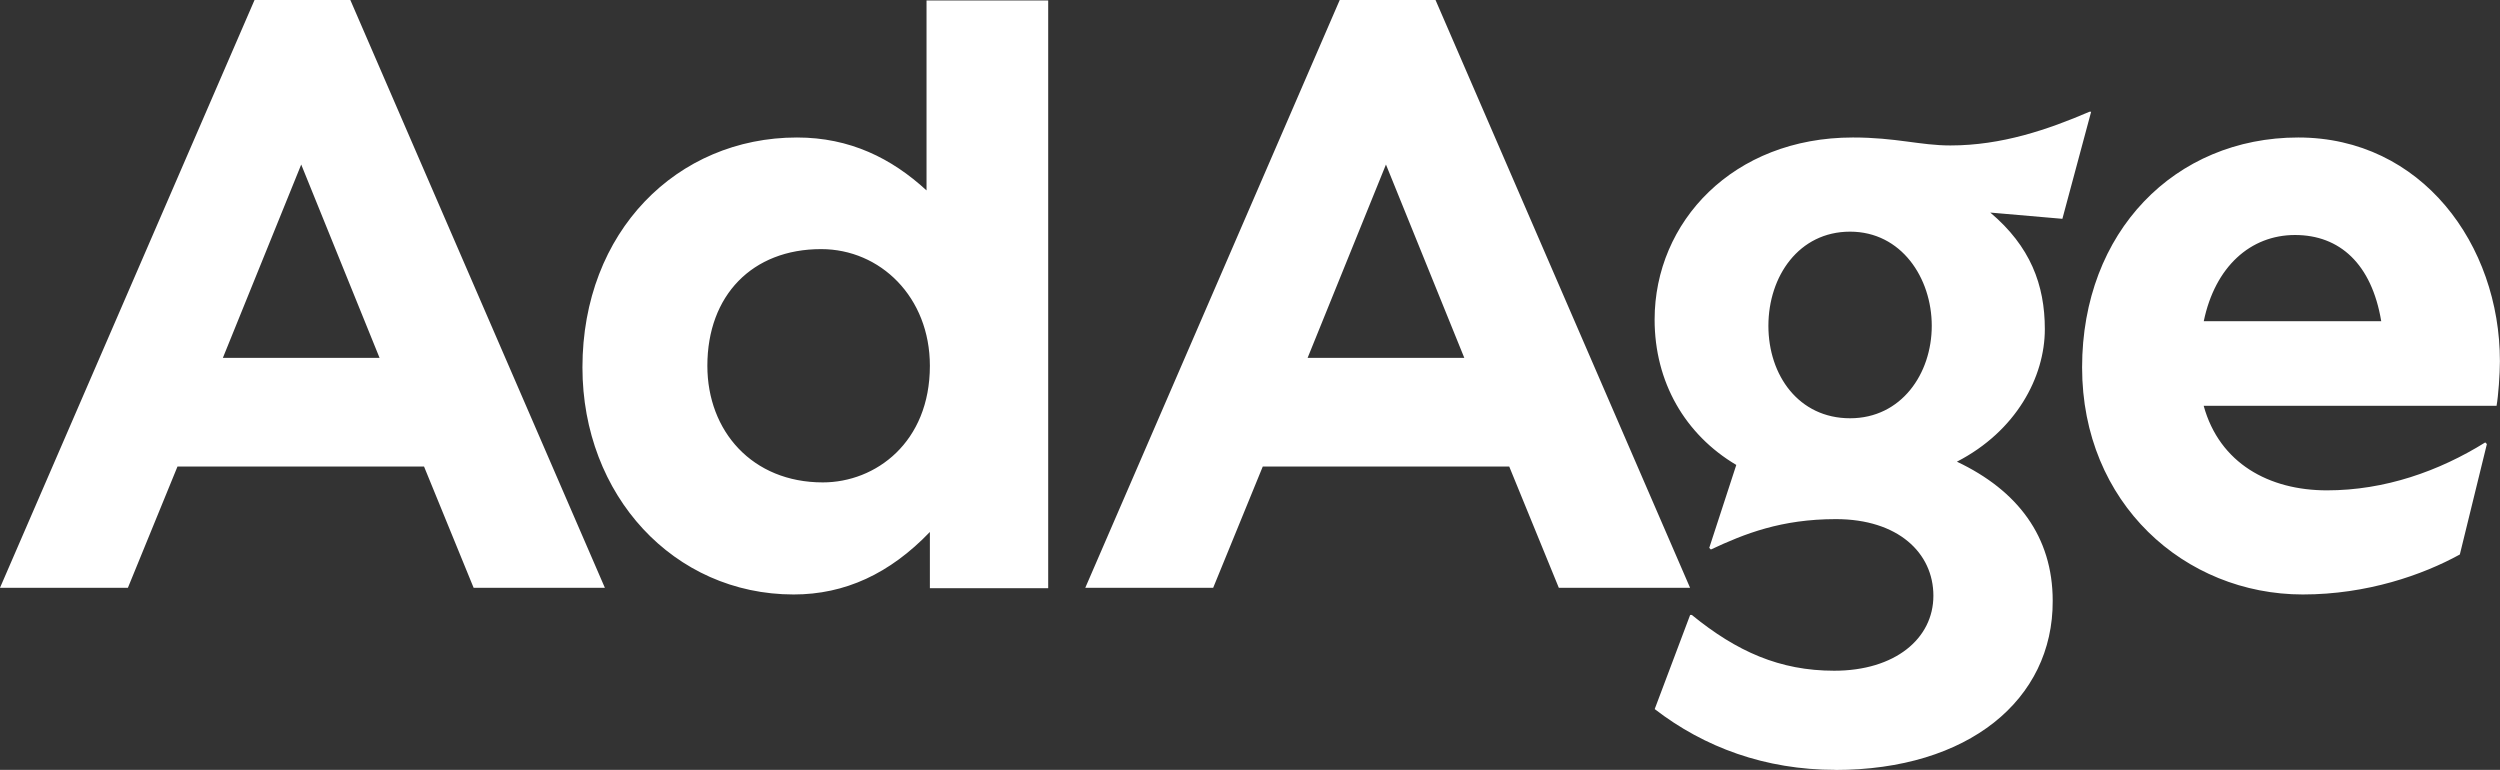
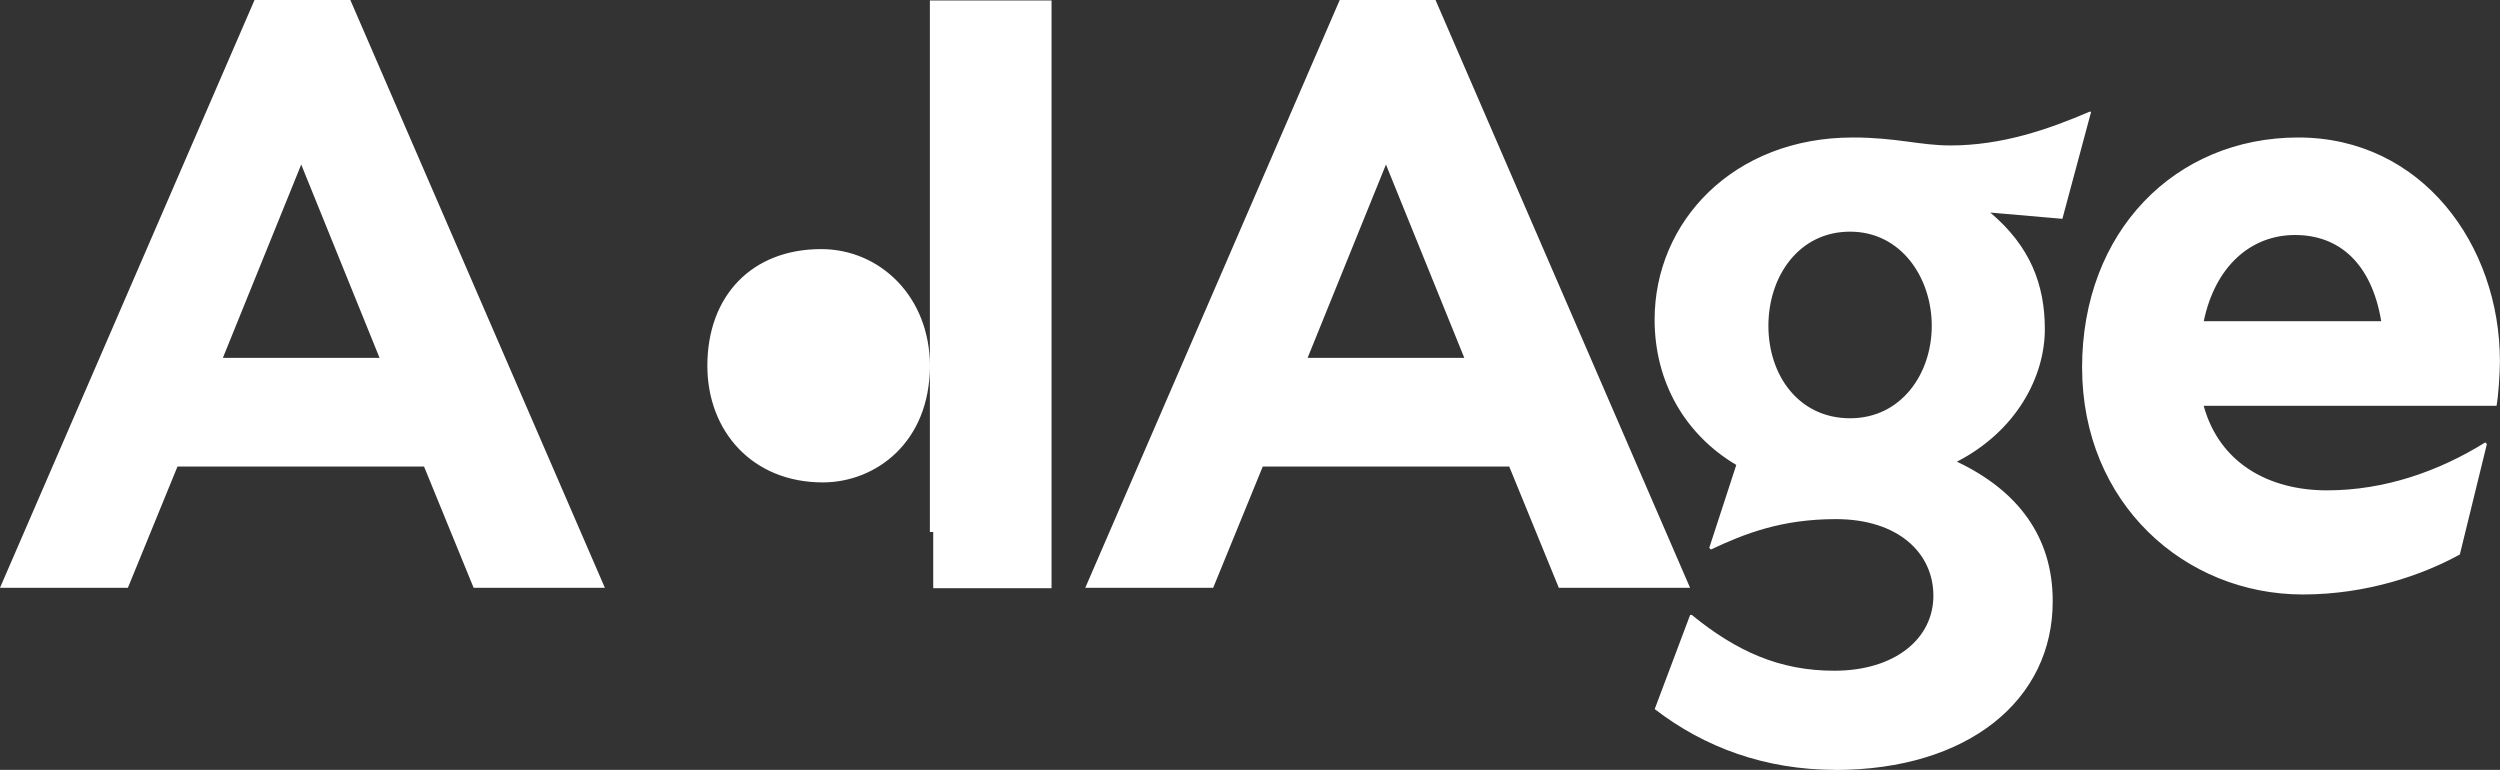
<svg xmlns="http://www.w3.org/2000/svg" id="Layer_2" viewBox="0 0 276.38 85.11">
  <rect x="0" y="0" width="276.38" height="85.11" fill="#333333" stroke="none" />
  <defs>
    <style>.cls-1{fill:#fff;}</style>
  </defs>
  <g id="Layer_1-2">
-     <path class="cls-1" d="M46.88,51.58h-27.26l-5.48,13.4H0L28.14,0h10.59l28.14,64.98h-14.51l-5.48-13.4ZM41.96,39.56l-8.66-21.37-8.66,21.37h17.32ZM102.8,58.81c-4.42,4.61-9.39,6.91-15.06,6.91-13.26,0-23.35-10.96-23.35-25.1,0-15.01,10.45-25.42,23.72-25.42,5.85,0,10.46,2.3,14.32,5.85V.05h13.45v64.98h-13.08v-6.22ZM90.77,27.54c-7.6,0-12.57,5.11-12.57,12.9,0,7.23,4.97,12.89,12.76,12.89,5.85,0,11.84-4.42,11.84-12.89,0-7.6-5.48-12.9-12.02-12.9M166.86,51.58h-27.26l-5.48,13.4h-14.14L148.11,0h10.59l28.14,64.98h-14.51l-5.48-13.4ZM161.88,39.56l-8.66-21.37-8.66,21.37h17.32ZM202.92,85.11c-7.78,0-14.51-2.49-19.99-6.72l3.92-10.41h.18c4.97,4.05,9.72,6.17,15.75,6.17,6.72,0,10.96-3.55,10.96-8.29s-3.91-8.47-10.78-8.47c-6.03,0-10.09,1.61-13.82,3.36l-.18-.18,2.99-9.17c-5.67-3.36-9.03-9.17-9.03-16.07,0-10.78,8.66-20.13,21.92-20.13,4.79,0,7.41.88,10.78.88,5.66,0,10.78-1.75,15.38-3.73h.18l-3.18,11.84-7.97-.69c4.42,3.73,6.03,7.97,6.03,12.89,0,5.3-3.18,11.28-9.72,14.65,6.72,3.18,10.59,8.29,10.59,15.38.05,10.96-9.35,18.7-24.04,18.7M204.53,25.61c-5.66,0-9.03,4.93-9.03,10.41s3.36,10.22,9.03,10.22,9.03-4.93,9.03-10.22-3.36-10.41-9.03-10.41M254.59,65.72c-13.08,0-24.41-10.09-24.41-25.1s10.27-25.42,23.9-25.42,22.29,11.84,22.29,24.73c0,1.43-.18,3.87-.37,4.93h-32.38c1.75,6.36,7.23,9.35,13.63,9.35s12.39-2.12,17.5-5.3l.18.18-2.99,12.21c-4.1,2.26-10.27,4.42-17.36,4.42M243.63,35.51h19.62c-1.06-6.36-4.61-9.53-9.53-9.53s-8.84,3.5-10.09,9.53" />
+     <path class="cls-1" d="M46.88,51.58h-27.26l-5.48,13.4H0L28.14,0h10.59l28.14,64.98h-14.51l-5.48-13.4ZM41.96,39.56l-8.66-21.37-8.66,21.37h17.32ZM102.8,58.81V.05h13.45v64.98h-13.08v-6.22ZM90.77,27.54c-7.6,0-12.57,5.11-12.57,12.9,0,7.23,4.97,12.89,12.76,12.89,5.85,0,11.84-4.42,11.84-12.89,0-7.6-5.48-12.9-12.02-12.9M166.86,51.58h-27.26l-5.48,13.4h-14.14L148.11,0h10.59l28.14,64.98h-14.51l-5.48-13.4ZM161.88,39.56l-8.66-21.37-8.66,21.37h17.32ZM202.92,85.11c-7.78,0-14.51-2.49-19.99-6.72l3.92-10.41h.18c4.97,4.05,9.72,6.17,15.75,6.17,6.72,0,10.96-3.55,10.96-8.29s-3.91-8.47-10.78-8.47c-6.03,0-10.09,1.61-13.82,3.36l-.18-.18,2.99-9.17c-5.67-3.36-9.03-9.17-9.03-16.07,0-10.78,8.66-20.13,21.92-20.13,4.79,0,7.41.88,10.78.88,5.66,0,10.78-1.75,15.38-3.73h.18l-3.18,11.84-7.97-.69c4.42,3.73,6.03,7.97,6.03,12.89,0,5.3-3.18,11.28-9.72,14.65,6.72,3.18,10.59,8.29,10.59,15.38.05,10.96-9.35,18.7-24.04,18.7M204.53,25.61c-5.66,0-9.03,4.93-9.03,10.41s3.36,10.22,9.03,10.22,9.03-4.93,9.03-10.22-3.36-10.41-9.03-10.41M254.59,65.72c-13.08,0-24.41-10.09-24.41-25.1s10.27-25.42,23.9-25.42,22.29,11.84,22.29,24.73c0,1.43-.18,3.87-.37,4.93h-32.38c1.75,6.36,7.23,9.35,13.63,9.35s12.39-2.12,17.5-5.3l.18.18-2.99,12.21c-4.1,2.26-10.27,4.42-17.36,4.42M243.63,35.51h19.62c-1.06-6.36-4.61-9.53-9.53-9.53s-8.84,3.5-10.09,9.53" />
  </g>
</svg>